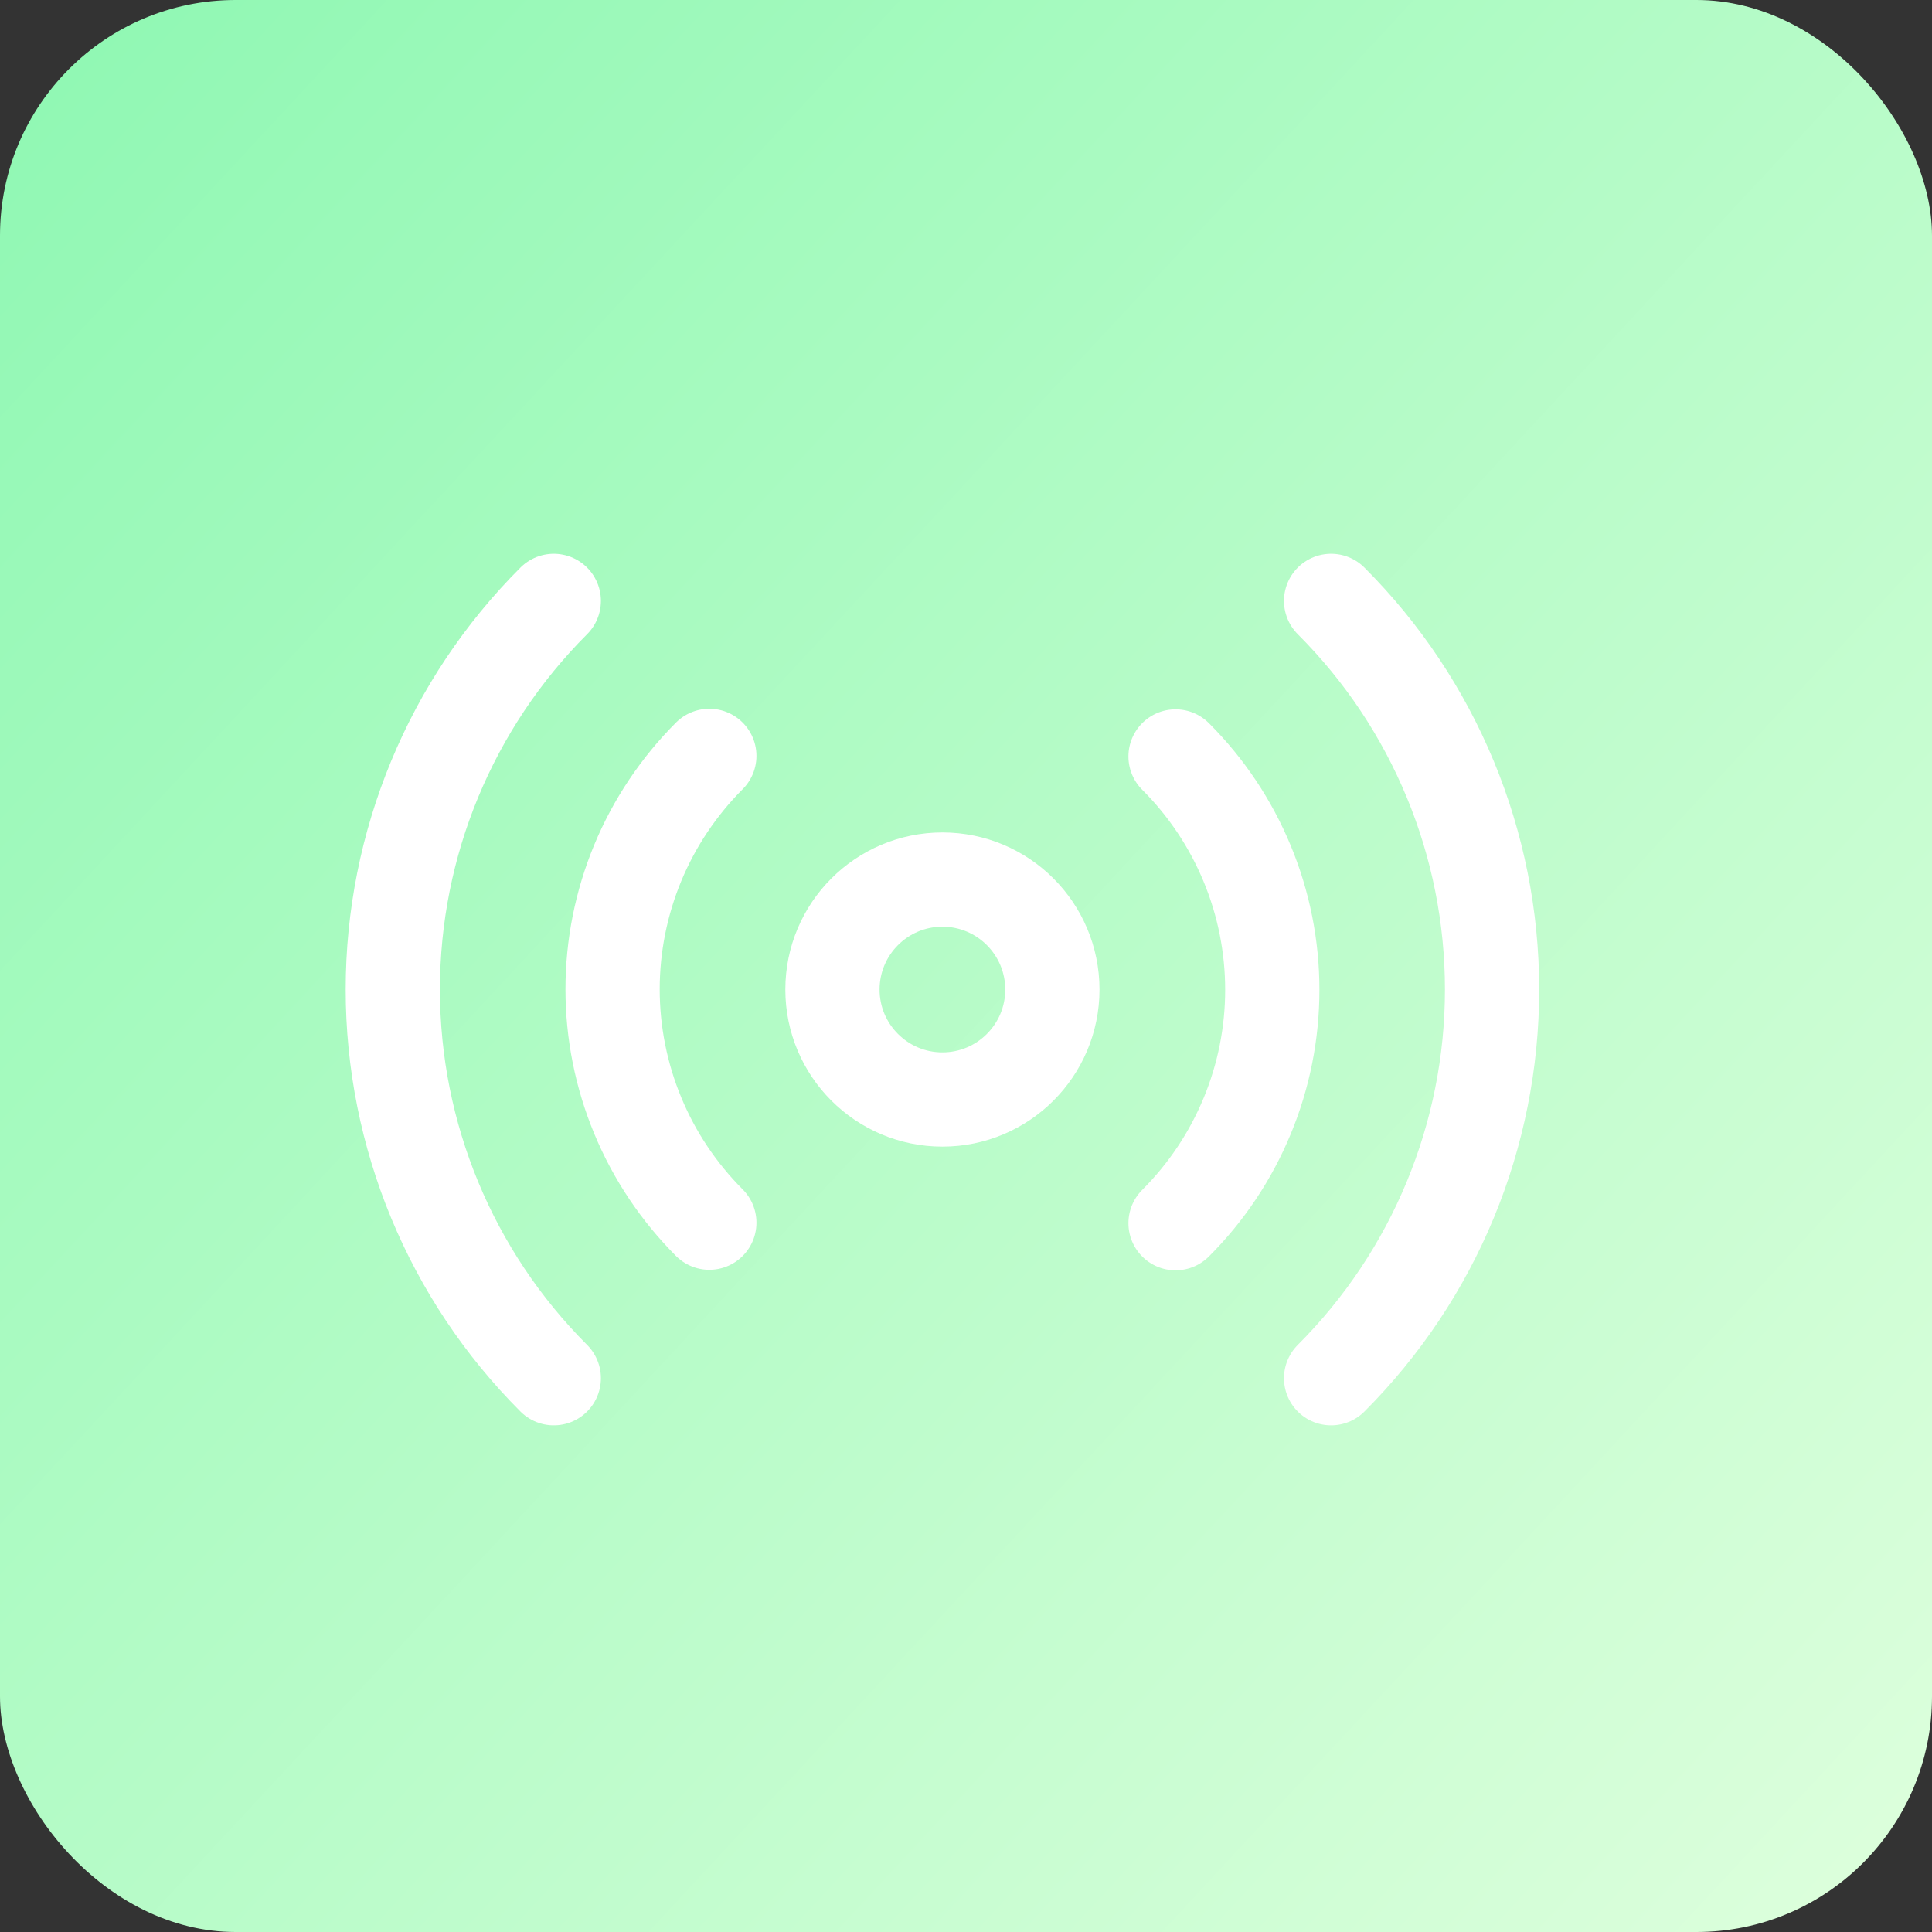
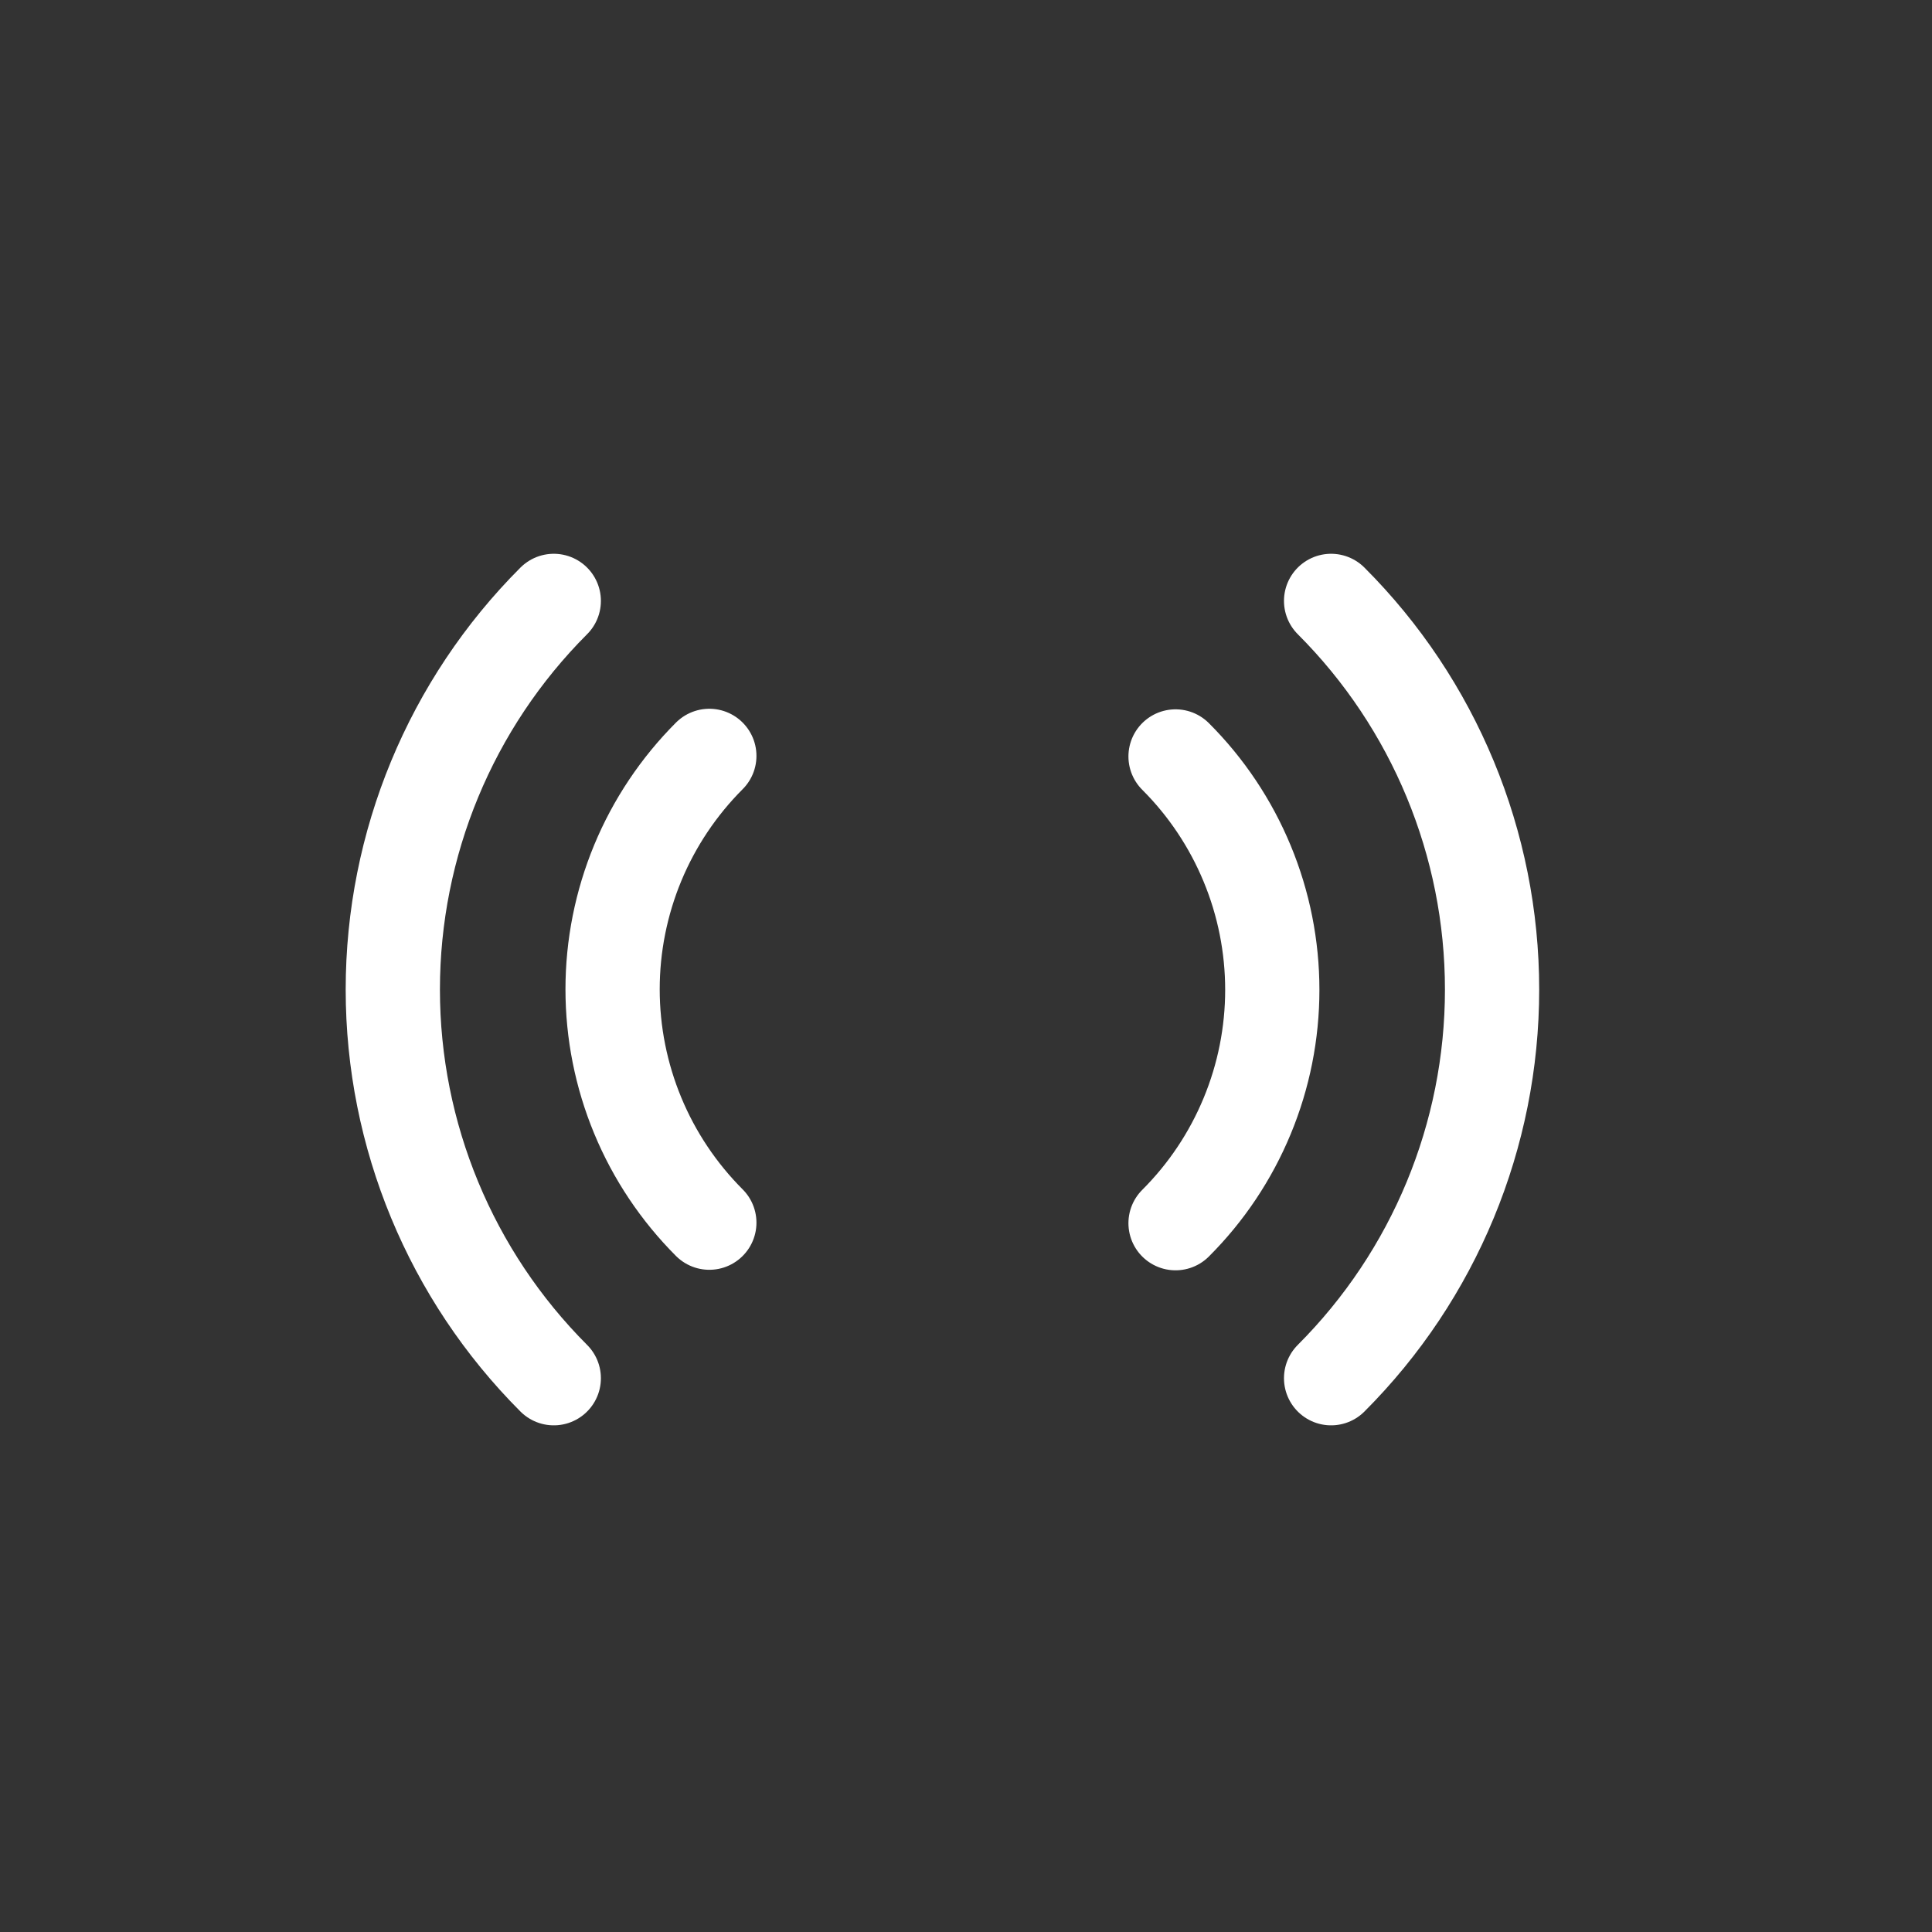
<svg xmlns="http://www.w3.org/2000/svg" width="41" height="41" viewBox="0 0 41 41" fill="none">
  <rect x="0" y="0" width="41" height="41" fill="#333333" stroke="none" />
-   <rect width="41" height="41" rx="5" fill="url(#paint0_linear_911_1019)" />
-   <path d="M20 23.333C21.288 23.333 22.333 22.288 22.333 21C22.333 19.711 21.288 18.666 20 18.666C18.711 18.666 17.666 19.711 17.666 21C17.666 22.288 18.711 23.333 20 23.333Z" stroke="white" stroke-width="2" stroke-linecap="round" stroke-linejoin="round" />
  <path d="M24.947 16.053C25.598 16.703 26.114 17.475 26.466 18.325C26.819 19.175 27 20.086 27 21.006C27 21.925 26.819 22.836 26.466 23.686C26.114 24.536 25.598 25.308 24.947 25.958M15.053 25.947C14.403 25.296 13.886 24.524 13.534 23.674C13.182 22.825 13 21.914 13 20.994C13 20.074 13.182 19.163 13.534 18.313C13.886 17.464 14.403 16.692 15.053 16.041M28.248 12.752C30.436 14.939 31.664 17.906 31.664 21C31.664 24.093 30.436 27.06 28.248 29.248M11.752 29.248C9.565 27.06 8.336 24.093 8.336 21C8.336 17.906 9.565 14.939 11.752 12.752" stroke="white" stroke-width="2" stroke-linecap="round" stroke-linejoin="round" />
  <defs>
    <linearGradient id="paint0_linear_911_1019" x1="-1.33665e-07" y1="2.976" x2="41" y2="41" gradientUnits="userSpaceOnUse">
      <stop stop-color="#91F8B4" />
      <stop offset="1" stop-color="#DEFFDD" />
    </linearGradient>
  </defs>
</svg>